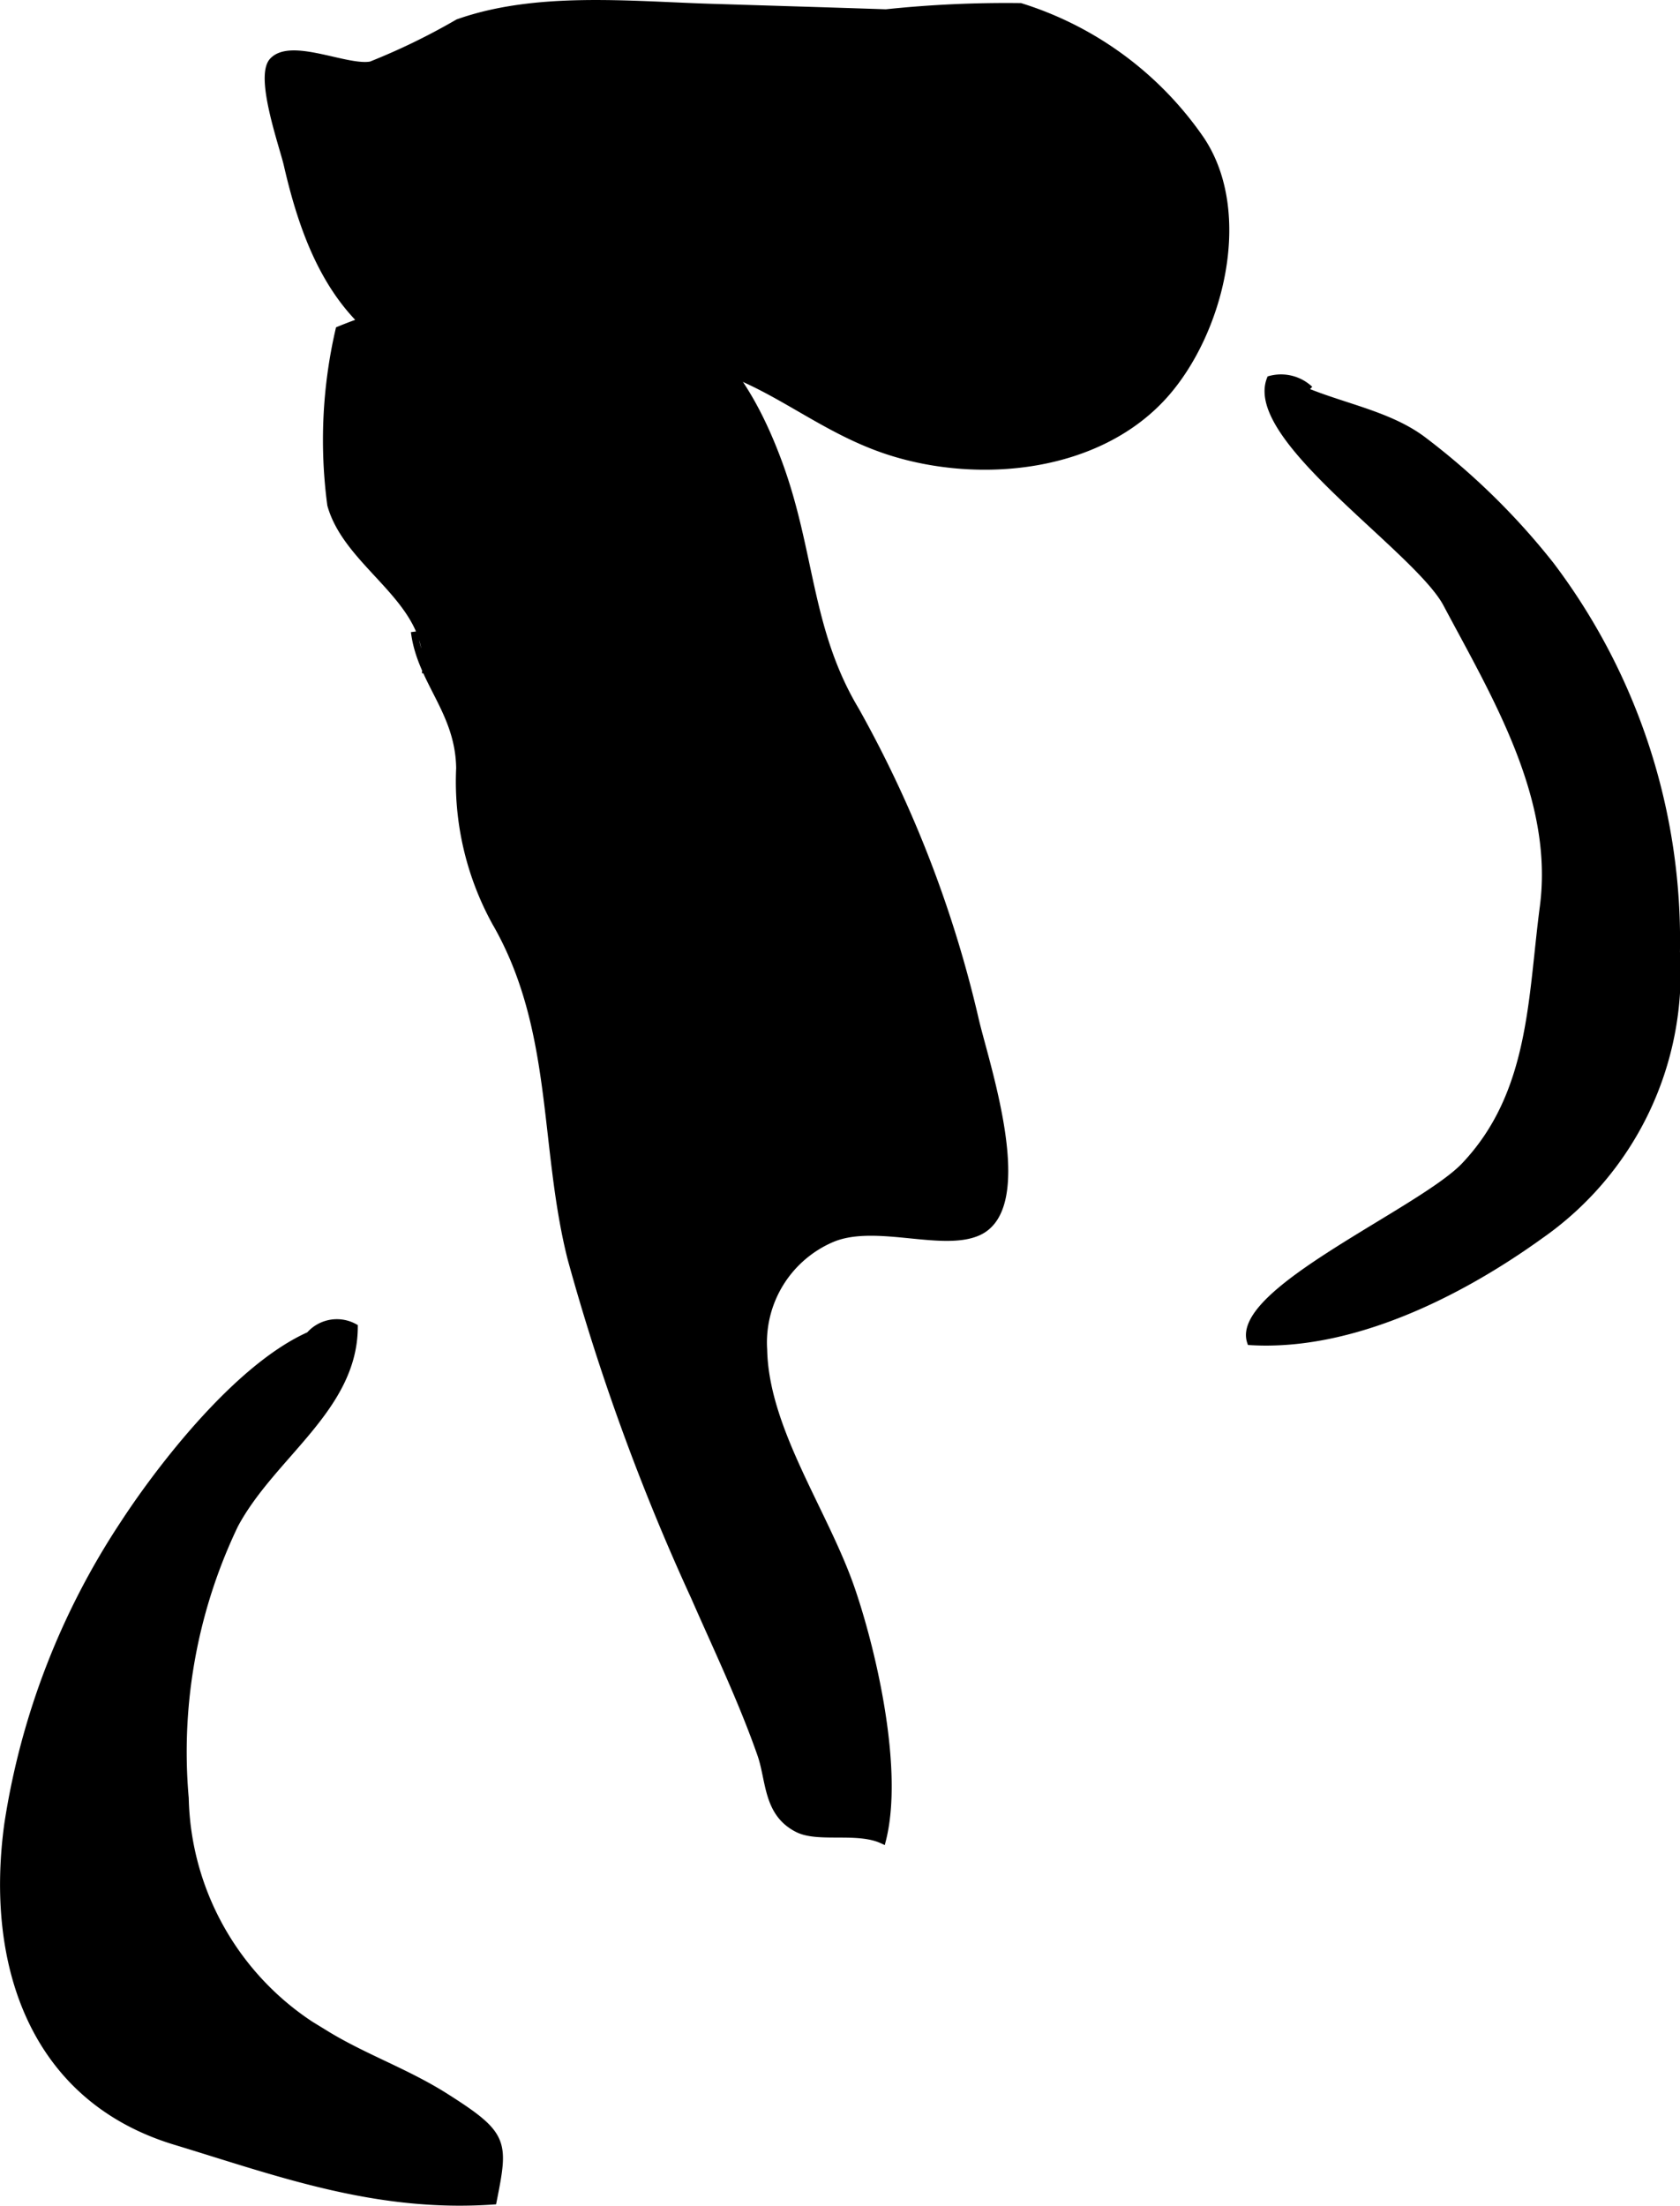
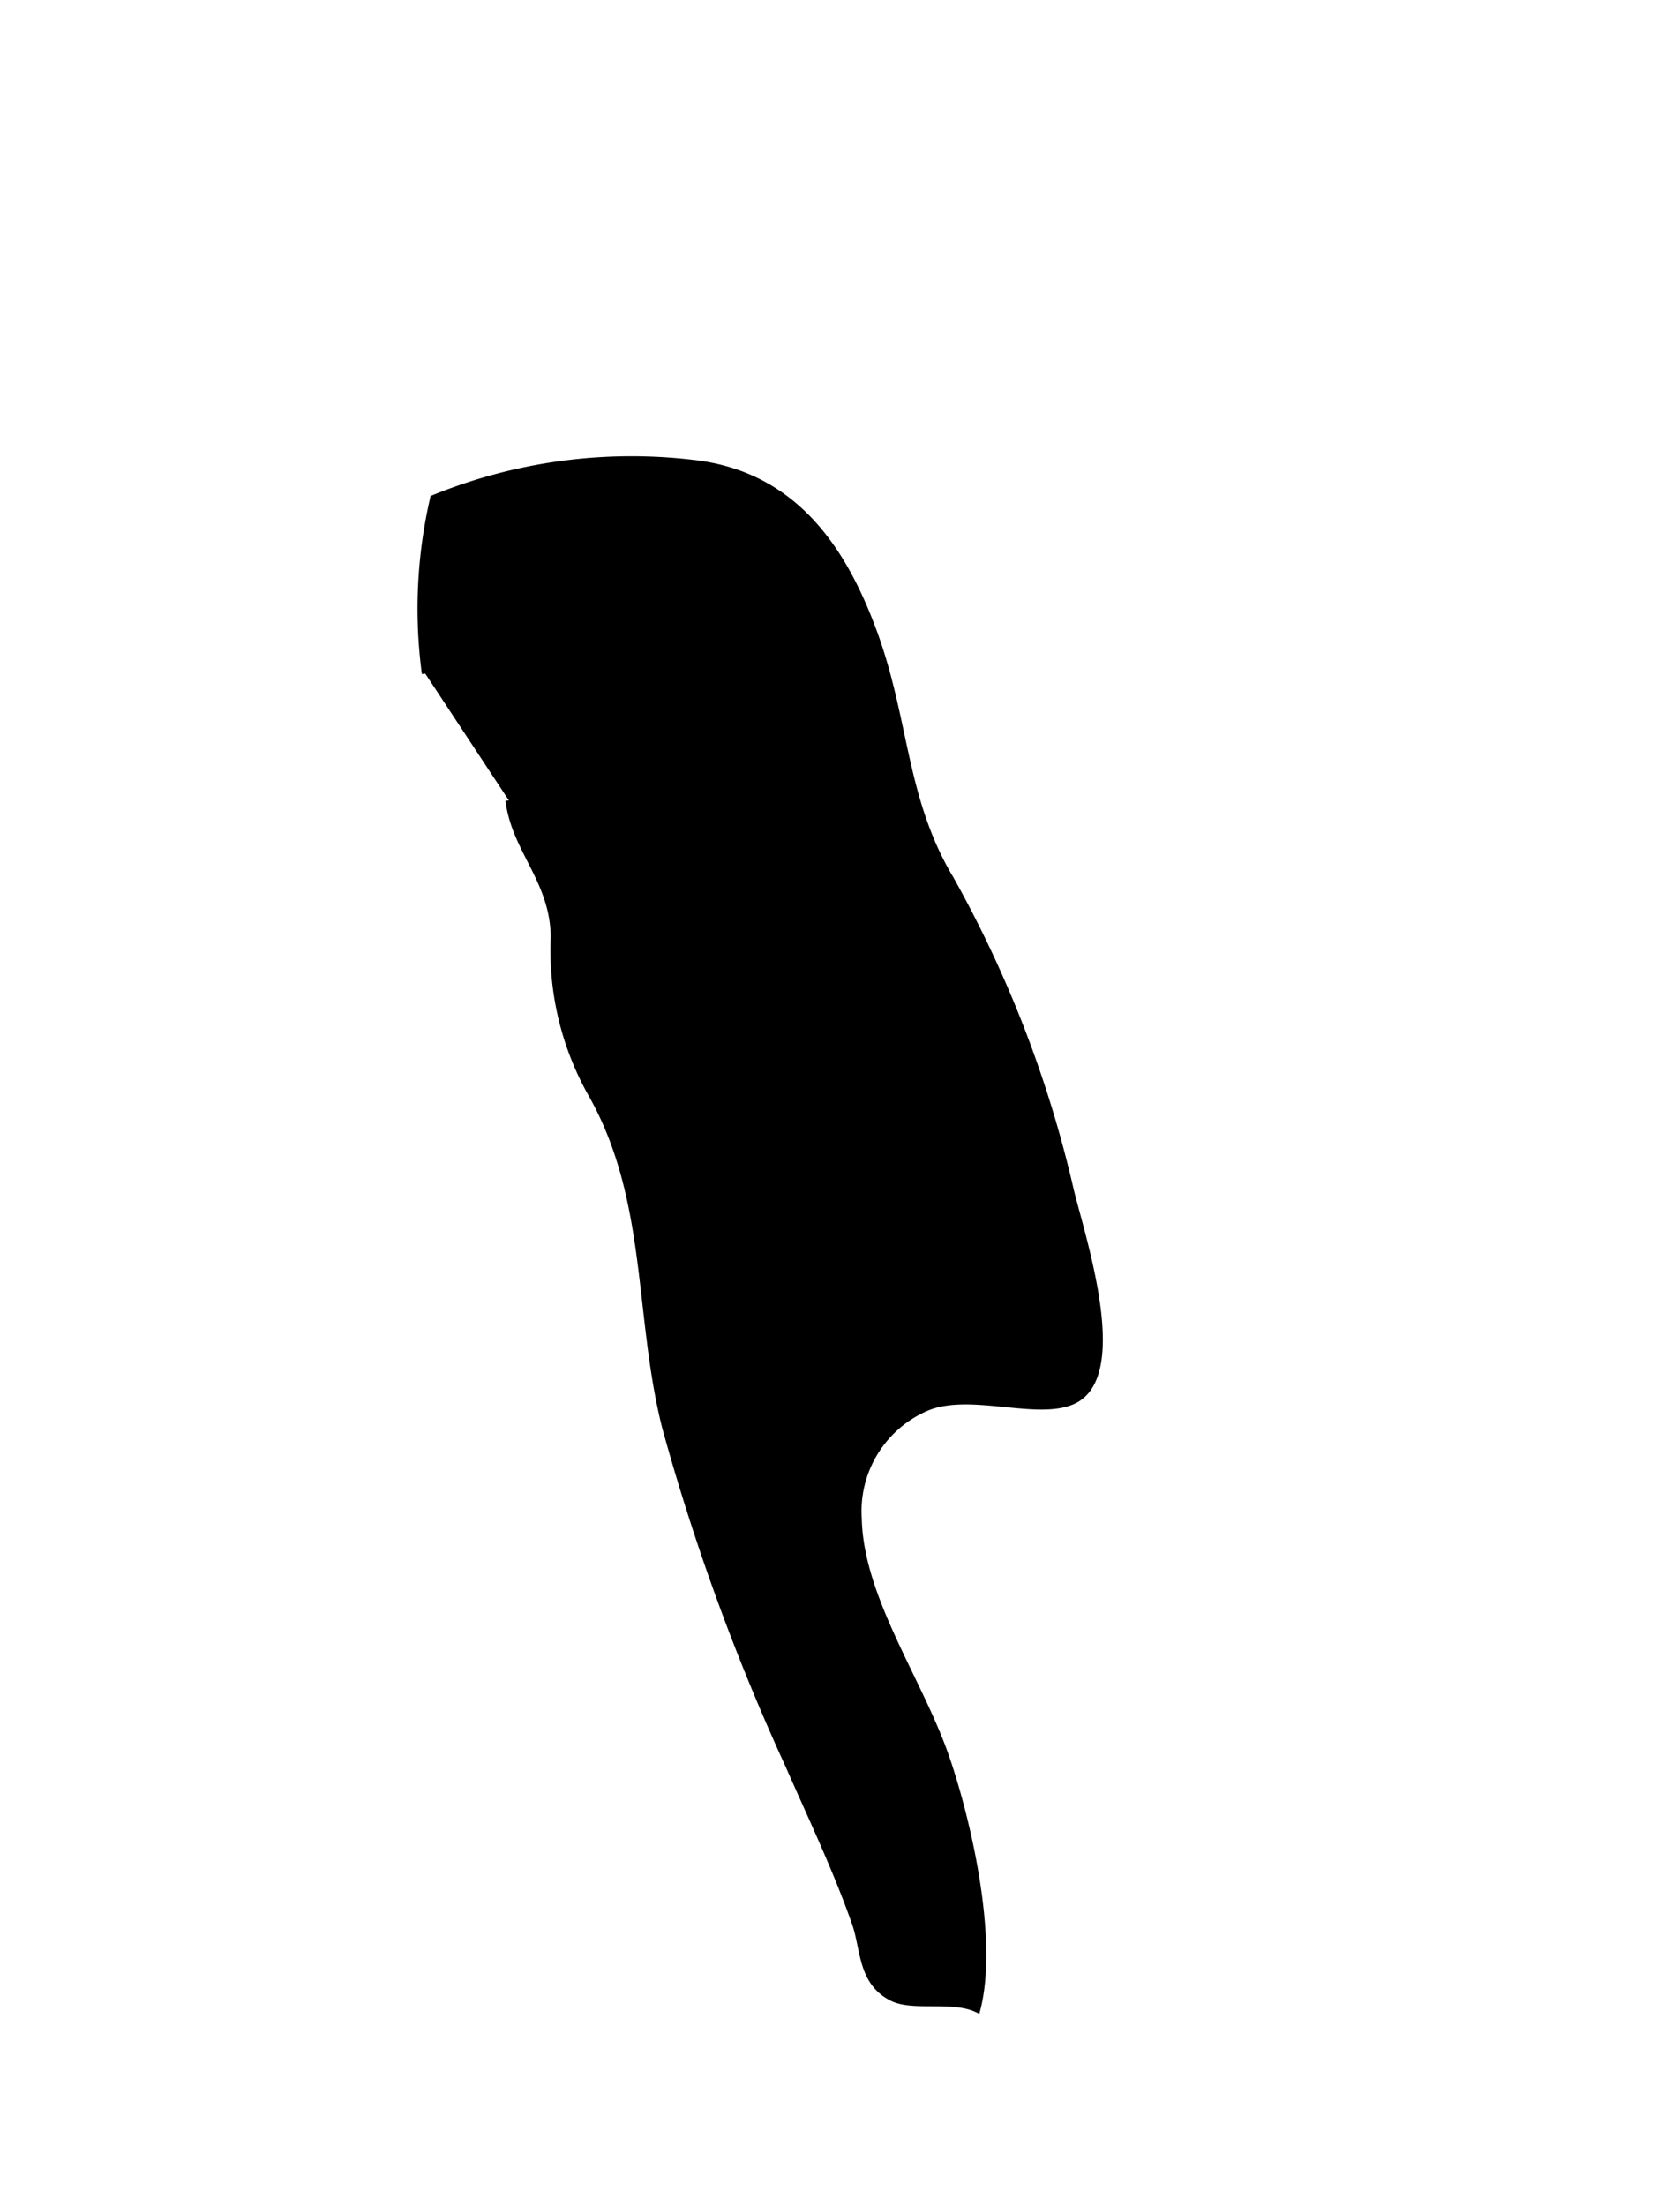
<svg xmlns="http://www.w3.org/2000/svg" version="1.1" width="13.009mm" height="17.076mm" viewBox="0 0 36.875 48.406">
  <defs>
    <style type="text/css">
      .a {
        stroke: #000;
        stroke-miterlimit: 10;
        stroke-width: 0.15px;
      }
    </style>
  </defs>
-   <path class="a" d="M8.883,7.756c-1.579-.841-2.205-2.5-2.583-4.151-.1-.422-.635-1.926-.315-2.268.407-.433,1.626.186,2.156.087a14.398,14.398,0,0,0,1.911-.929c1.718-.608,3.757-.393,5.544-.337,1.283.04,2.566.078,3.85.121a25.147,25.147,0,0,1,2.955-.136,7.523,7.523,0,0,1,3.959,2.918c1.085,1.617.422,4.251-.805,5.617-1.454,1.617-4.043,1.863-6.005,1.242-1.832-.579-2.981-1.937-4.904-2.039a14.483,14.483,0,0,0-3.193.126A3.321,3.321,0,0,1,8.883,7.756Z" />
-   <path class="a" d="M9.334,14.783c.209-1.593-1.692-2.324-2.076-3.702a10.737,10.737,0,0,1,.181-3.843,11.501,11.501,0,0,1,5.694-.773c2.273.253,3.33,1.975,3.968,3.71.713,1.942.633,3.661,1.685,5.416a25.766,25.766,0,0,1,2.633,6.829c.241,1.002,1.268,4.061.06,4.617-.786.363-2.262-.251-3.216.149a2.474,2.474,0,0,0-1.499,2.436c.037,1.774,1.368,3.593,1.942,5.3.489,1.445,1.047,3.969.664,5.464-.547-.257-1.407-.018-1.862-.248-.685-.345-.611-1.067-.811-1.638-.416-1.186-.964-2.328-1.458-3.456a48.836,48.836,0,0,1-2.709-7.43c-.624-2.483-.307-5.035-1.658-7.373a6.412,6.412,0,0,1-.785-3.383c-.018-1.252-.857-1.898-.994-2.995" />
-   <path class="a" d="M7.587,29.084c-1.79.139-3.972,2.97-4.876,4.358a16.432,16.432,0,0,0-2.542,6.583c-.426,3.1.565,6.023,3.666,6.968,2.276.69,4.404,1.491,6.991,1.312.26-1.306.272-1.454-1.036-2.285-.865-.55-1.792-.864-2.637-1.382a6.112,6.112,0,0,1-3.086-5.175A11.531,11.531,0,0,1,5.154,33.465c.819-1.531,2.615-2.555,2.624-4.341a.8.8,0,0,0-1.12.387" />
-   <path class="a" d="M28.075,8.293c.967.58,2.239.684,3.137,1.344a15.412,15.412,0,0,1,2.829,2.765,13.648,13.648,0,0,1,2.759,8.488,7.029,7.029,0,0,1-2.991,6.224c-1.786,1.287-4.154,2.463-6.362,2.331-.372-1.109,3.762-2.871,4.702-3.865,1.502-1.585,1.46-3.671,1.726-5.686.312-2.392-1.065-4.646-2.124-6.64-.638-1.204-4.385-3.631-3.871-4.931a.925.925,0,0,1,.872.22" />
+   <path class="a" d="M9.334,14.783a10.737,10.737,0,0,1,.181-3.843,11.501,11.501,0,0,1,5.694-.773c2.273.253,3.33,1.975,3.968,3.71.713,1.942.633,3.661,1.685,5.416a25.766,25.766,0,0,1,2.633,6.829c.241,1.002,1.268,4.061.06,4.617-.786.363-2.262-.251-3.216.149a2.474,2.474,0,0,0-1.499,2.436c.037,1.774,1.368,3.593,1.942,5.3.489,1.445,1.047,3.969.664,5.464-.547-.257-1.407-.018-1.862-.248-.685-.345-.611-1.067-.811-1.638-.416-1.186-.964-2.328-1.458-3.456a48.836,48.836,0,0,1-2.709-7.43c-.624-2.483-.307-5.035-1.658-7.373a6.412,6.412,0,0,1-.785-3.383c-.018-1.252-.857-1.898-.994-2.995" />
</svg>